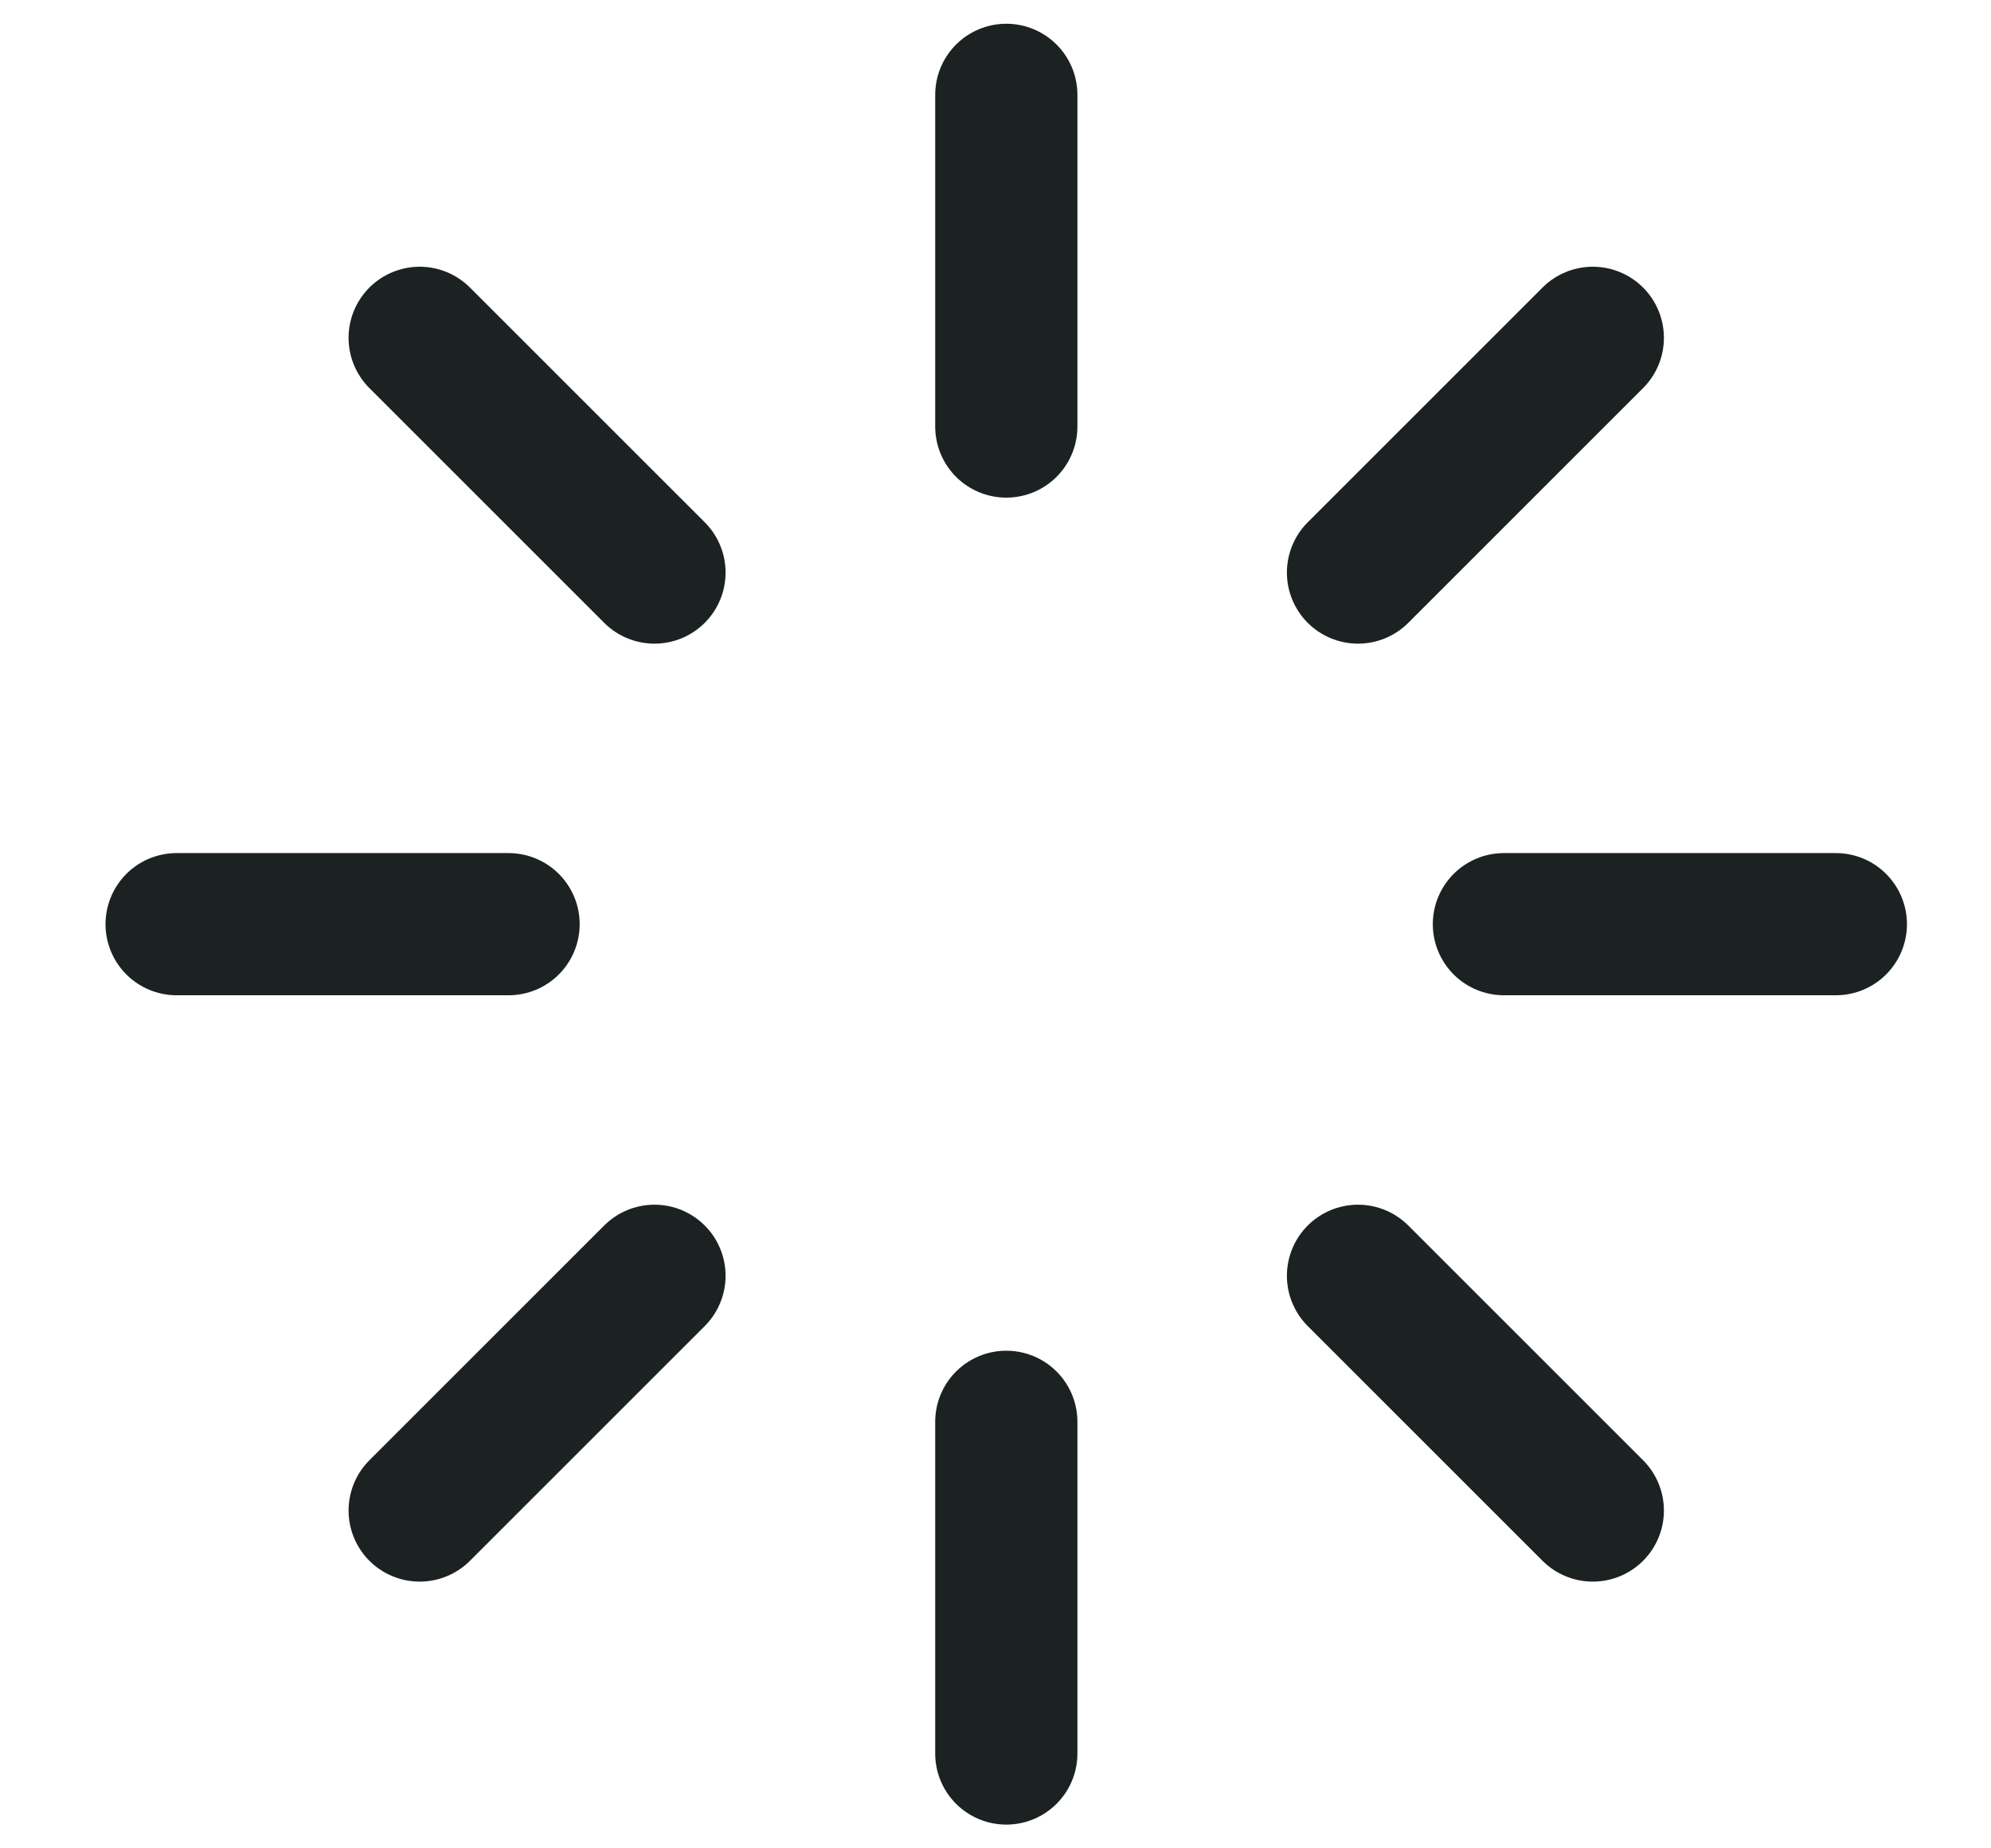
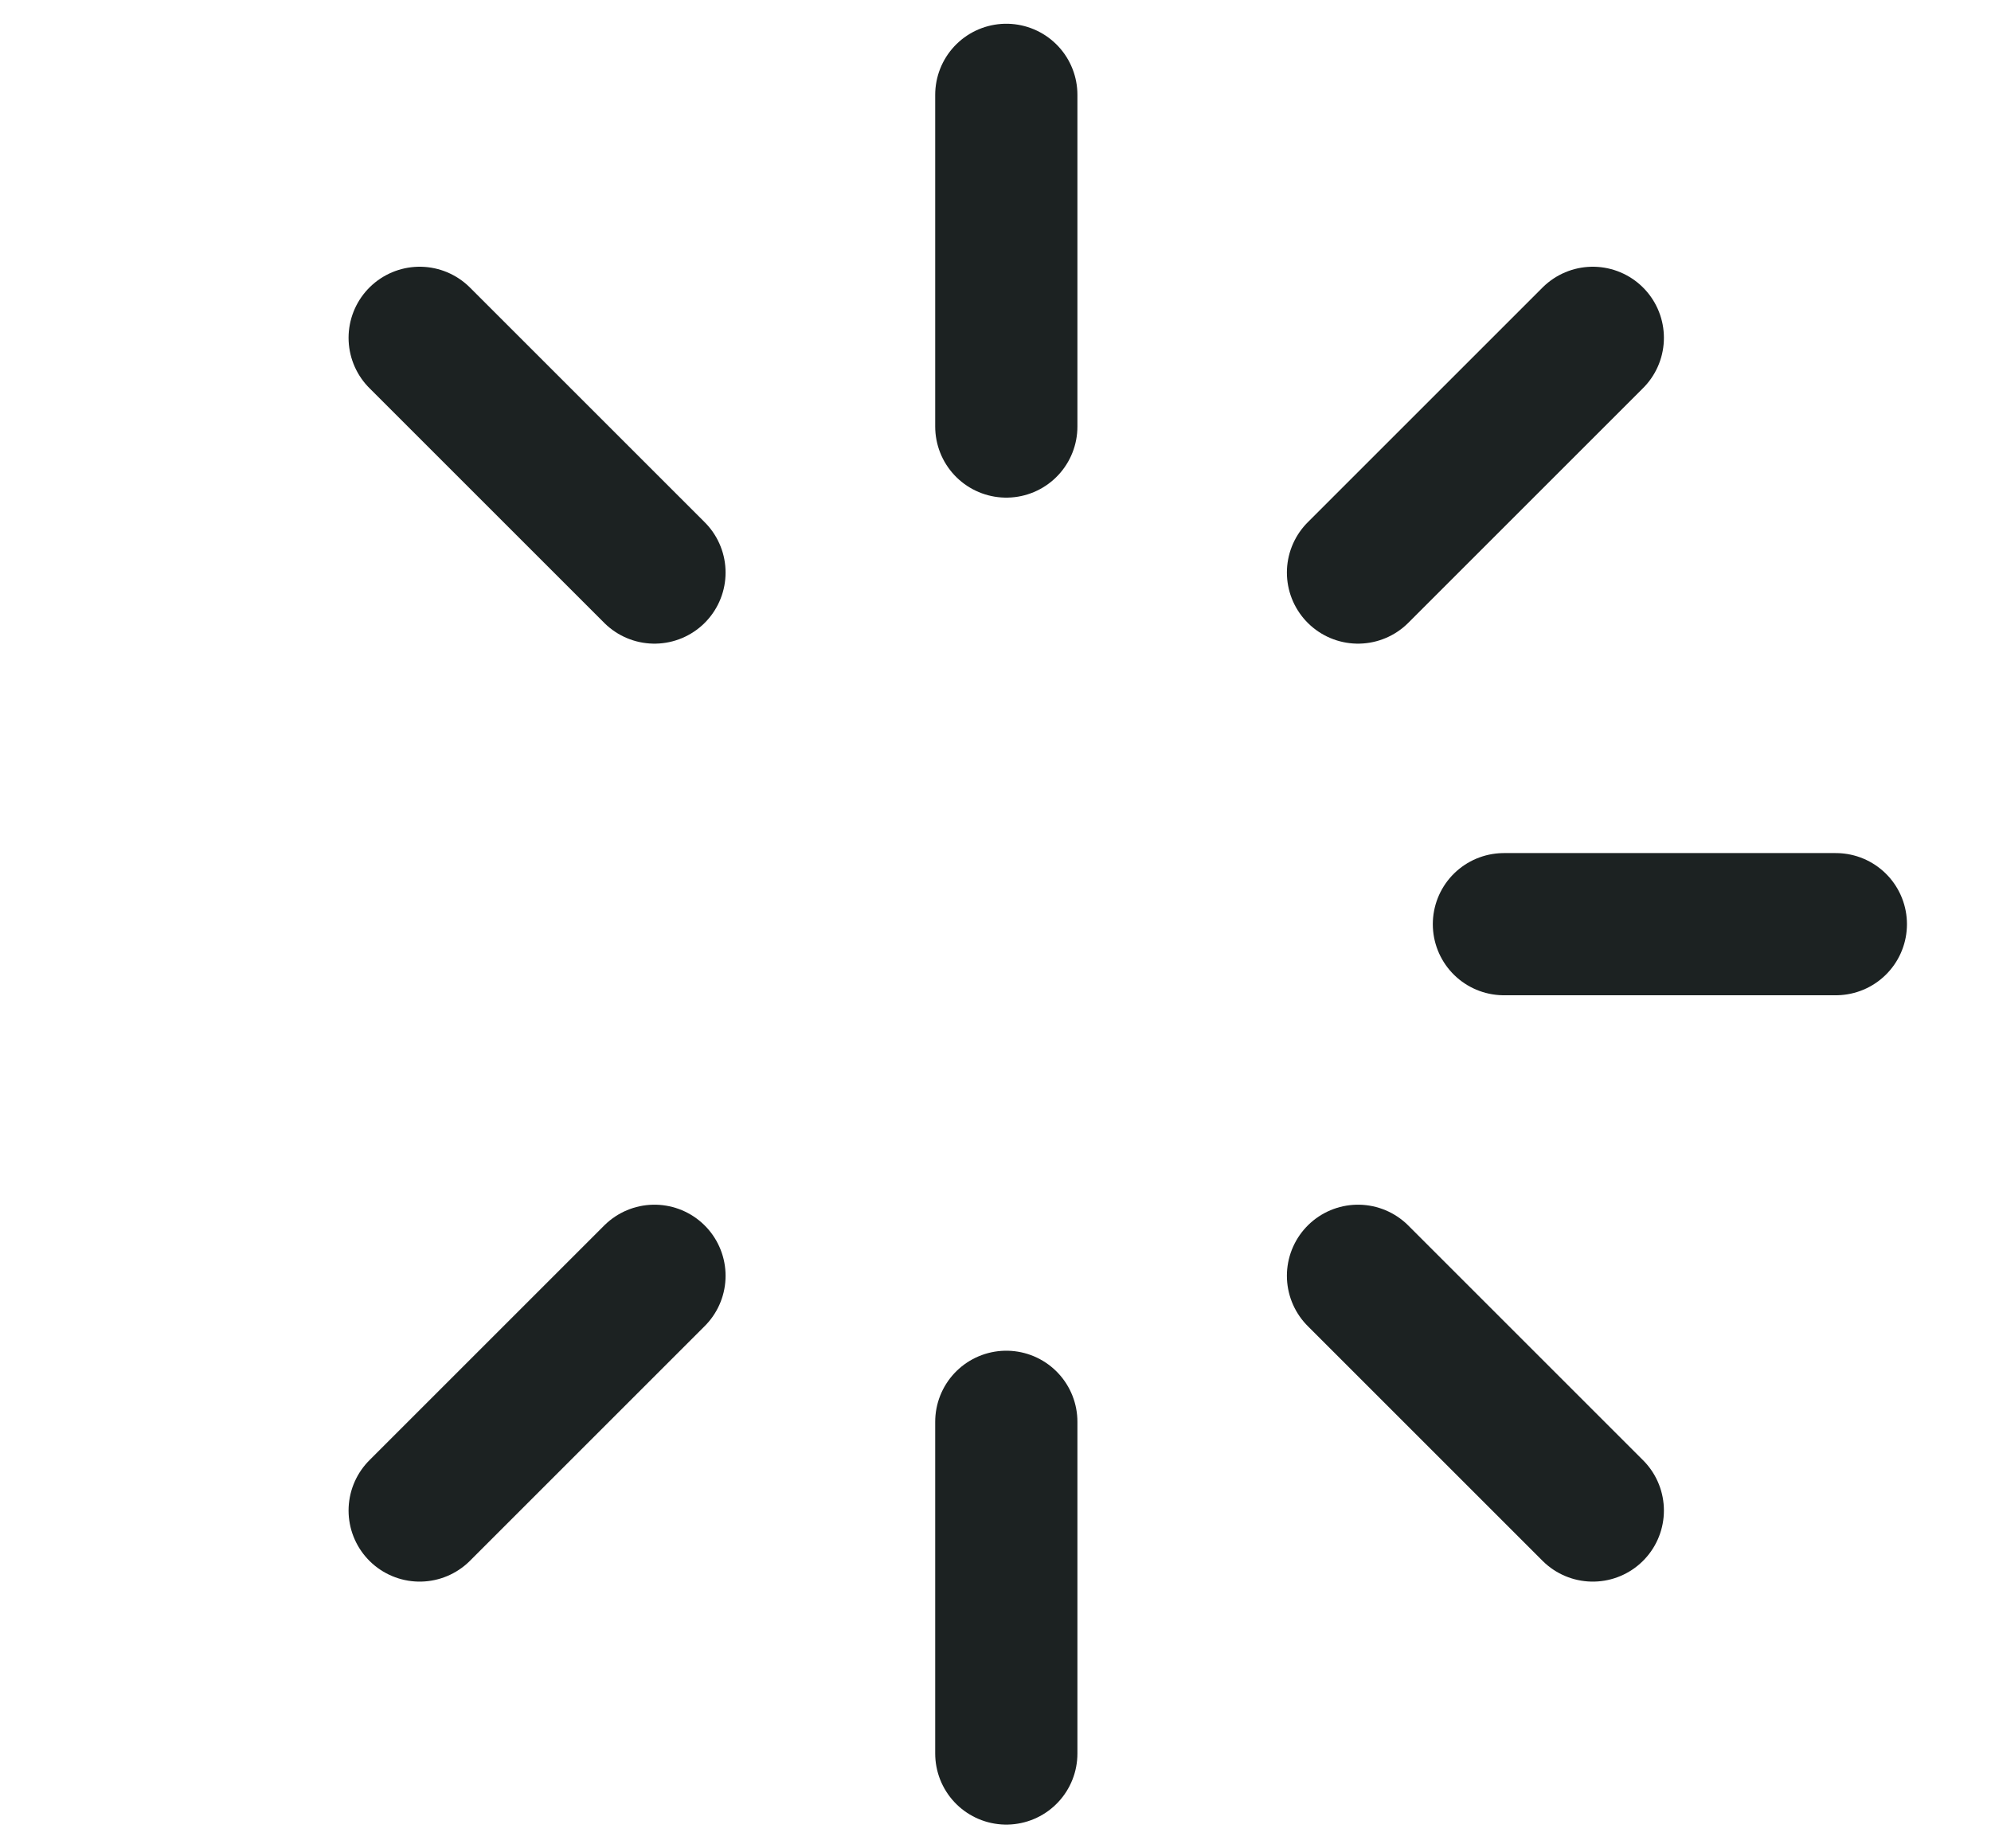
<svg xmlns="http://www.w3.org/2000/svg" width="14" height="13" viewBox="0 0 14 13" fill="none">
-   <path d="M7.076 0.667V3M7.076 10V12.333M2.951 2.376L4.602 4.027M9.549 8.973L11.2 10.624M1.242 6.5H3.576M10.575 6.5H12.909M2.951 10.624L4.602 8.973M9.549 4.027L11.2 2.376" stroke="#1C2222" stroke-linecap="round" stroke-linejoin="round" />
+   <path d="M7.076 0.667V3M7.076 10V12.333M2.951 2.376L4.602 4.027M9.549 8.973L11.2 10.624M1.242 6.5M10.575 6.5H12.909M2.951 10.624L4.602 8.973M9.549 4.027L11.2 2.376" stroke="#1C2222" stroke-linecap="round" stroke-linejoin="round" />
</svg>